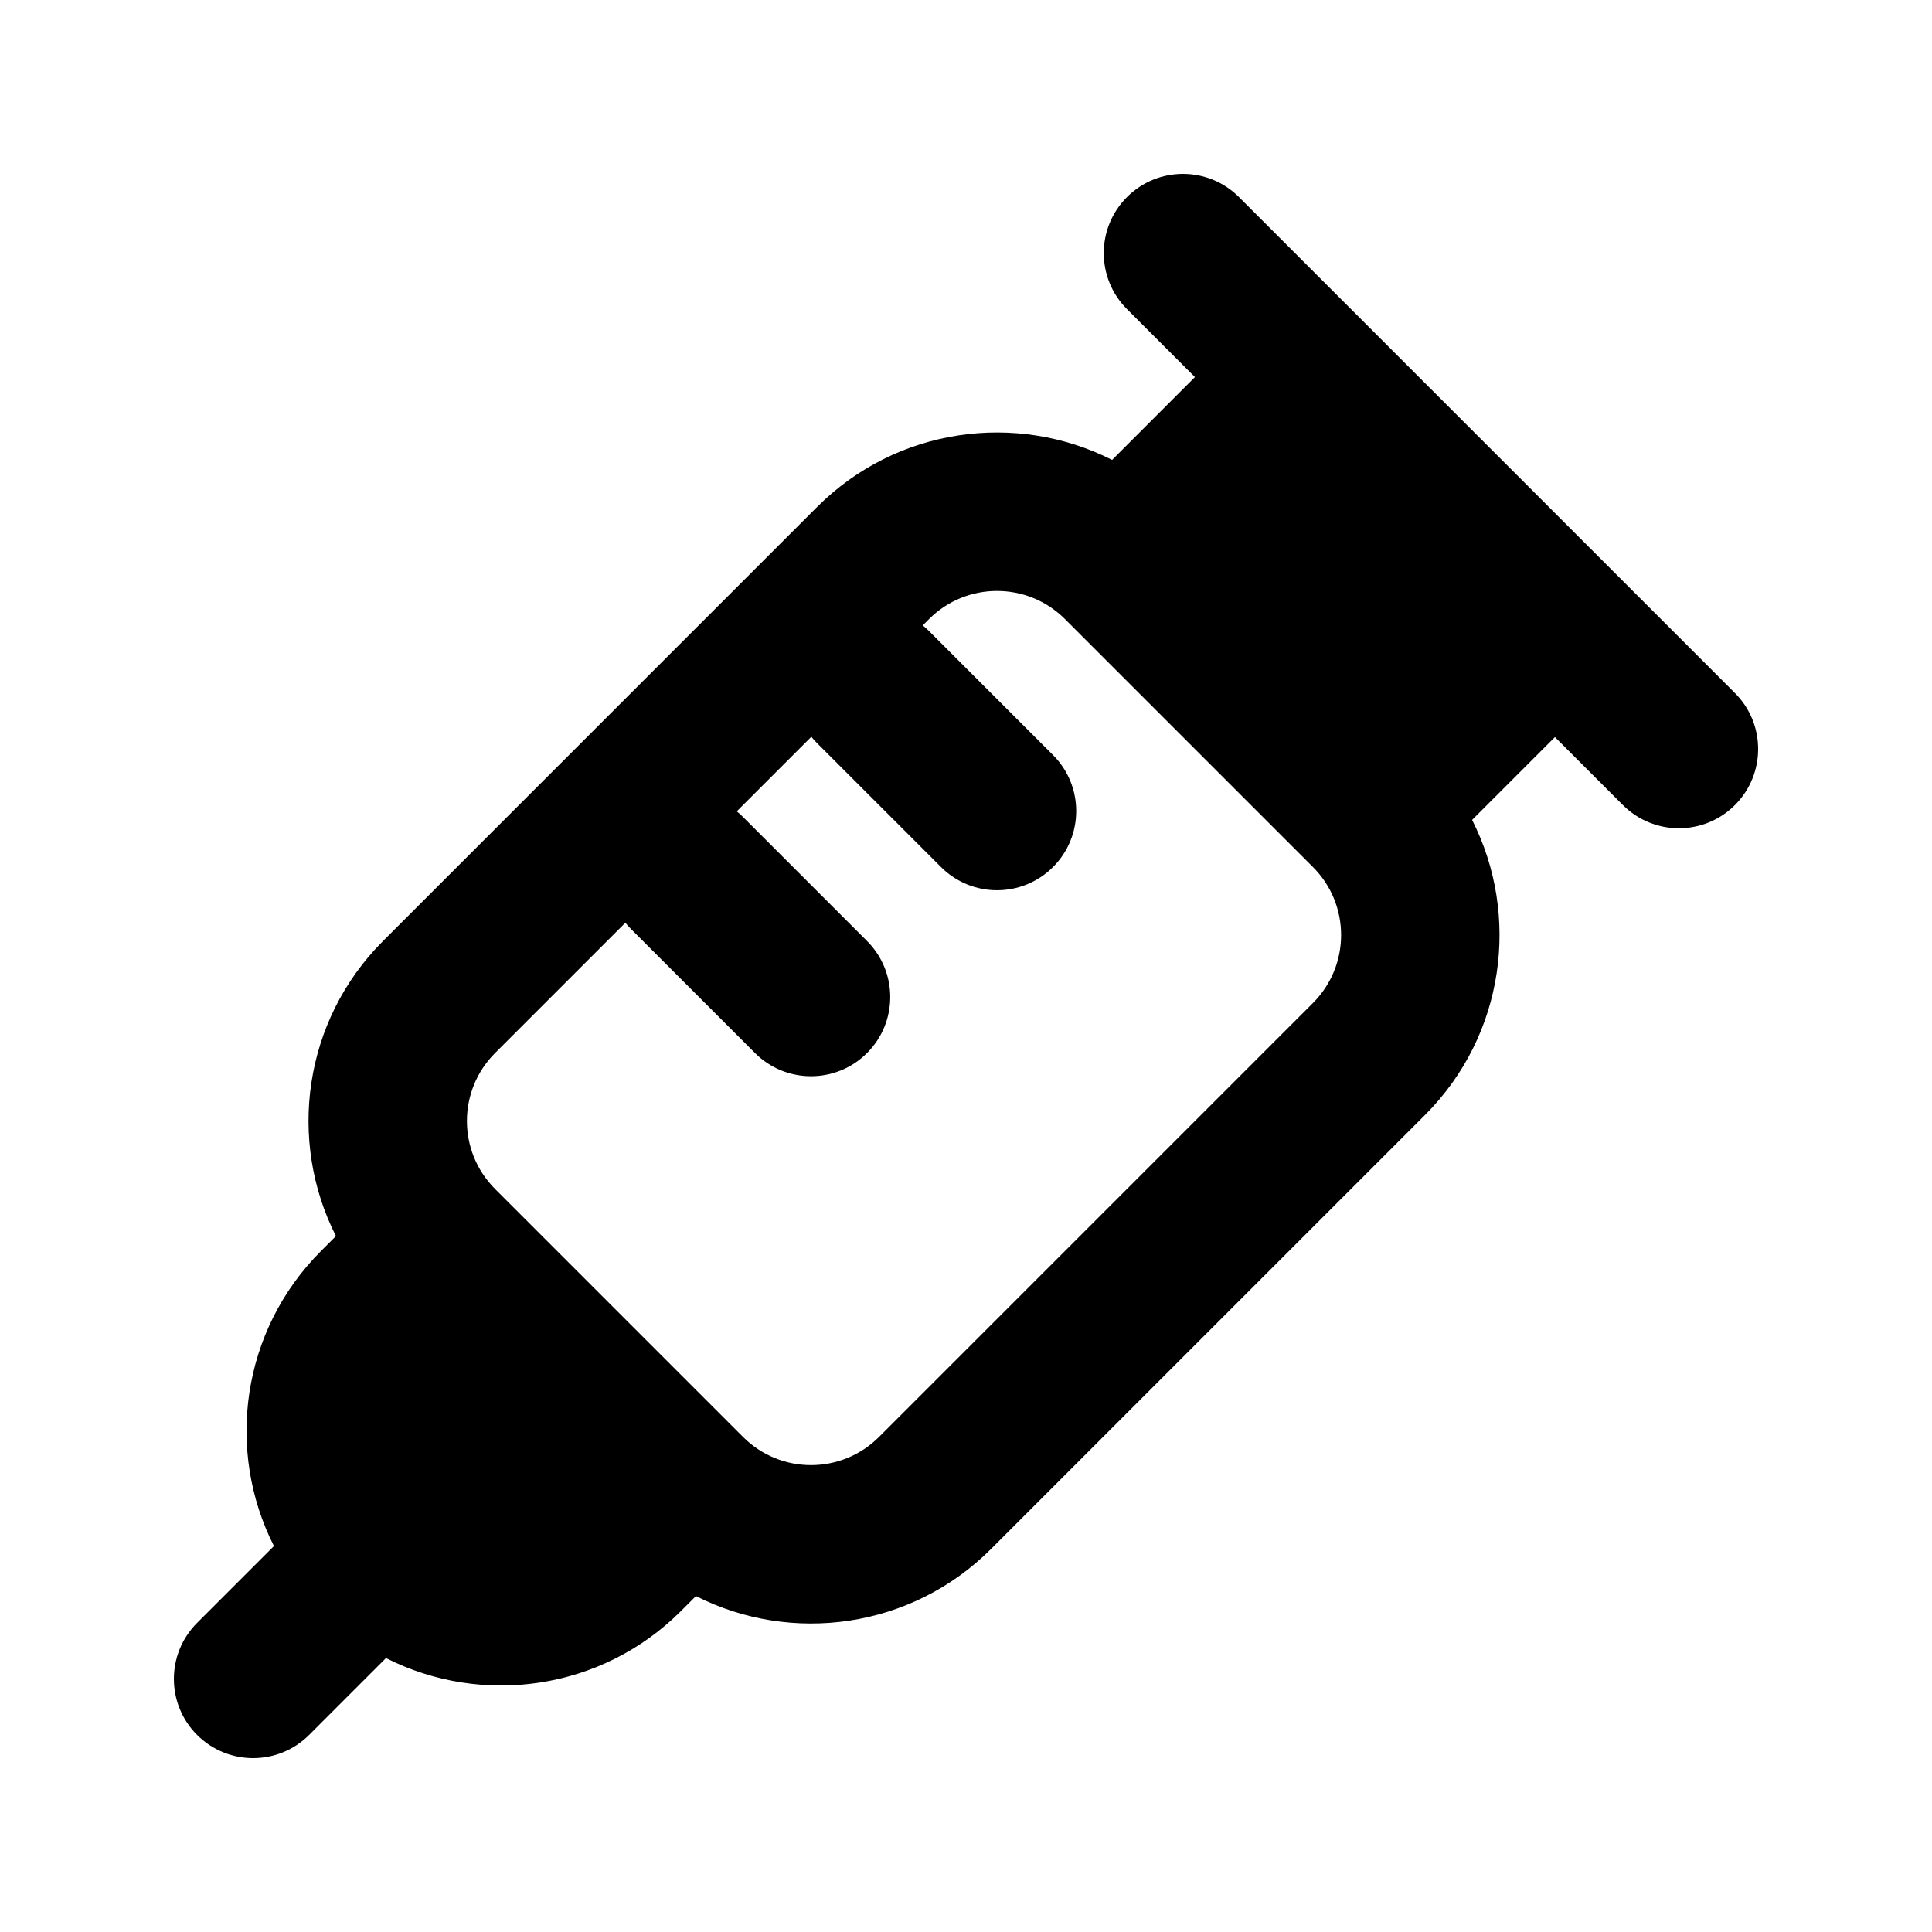
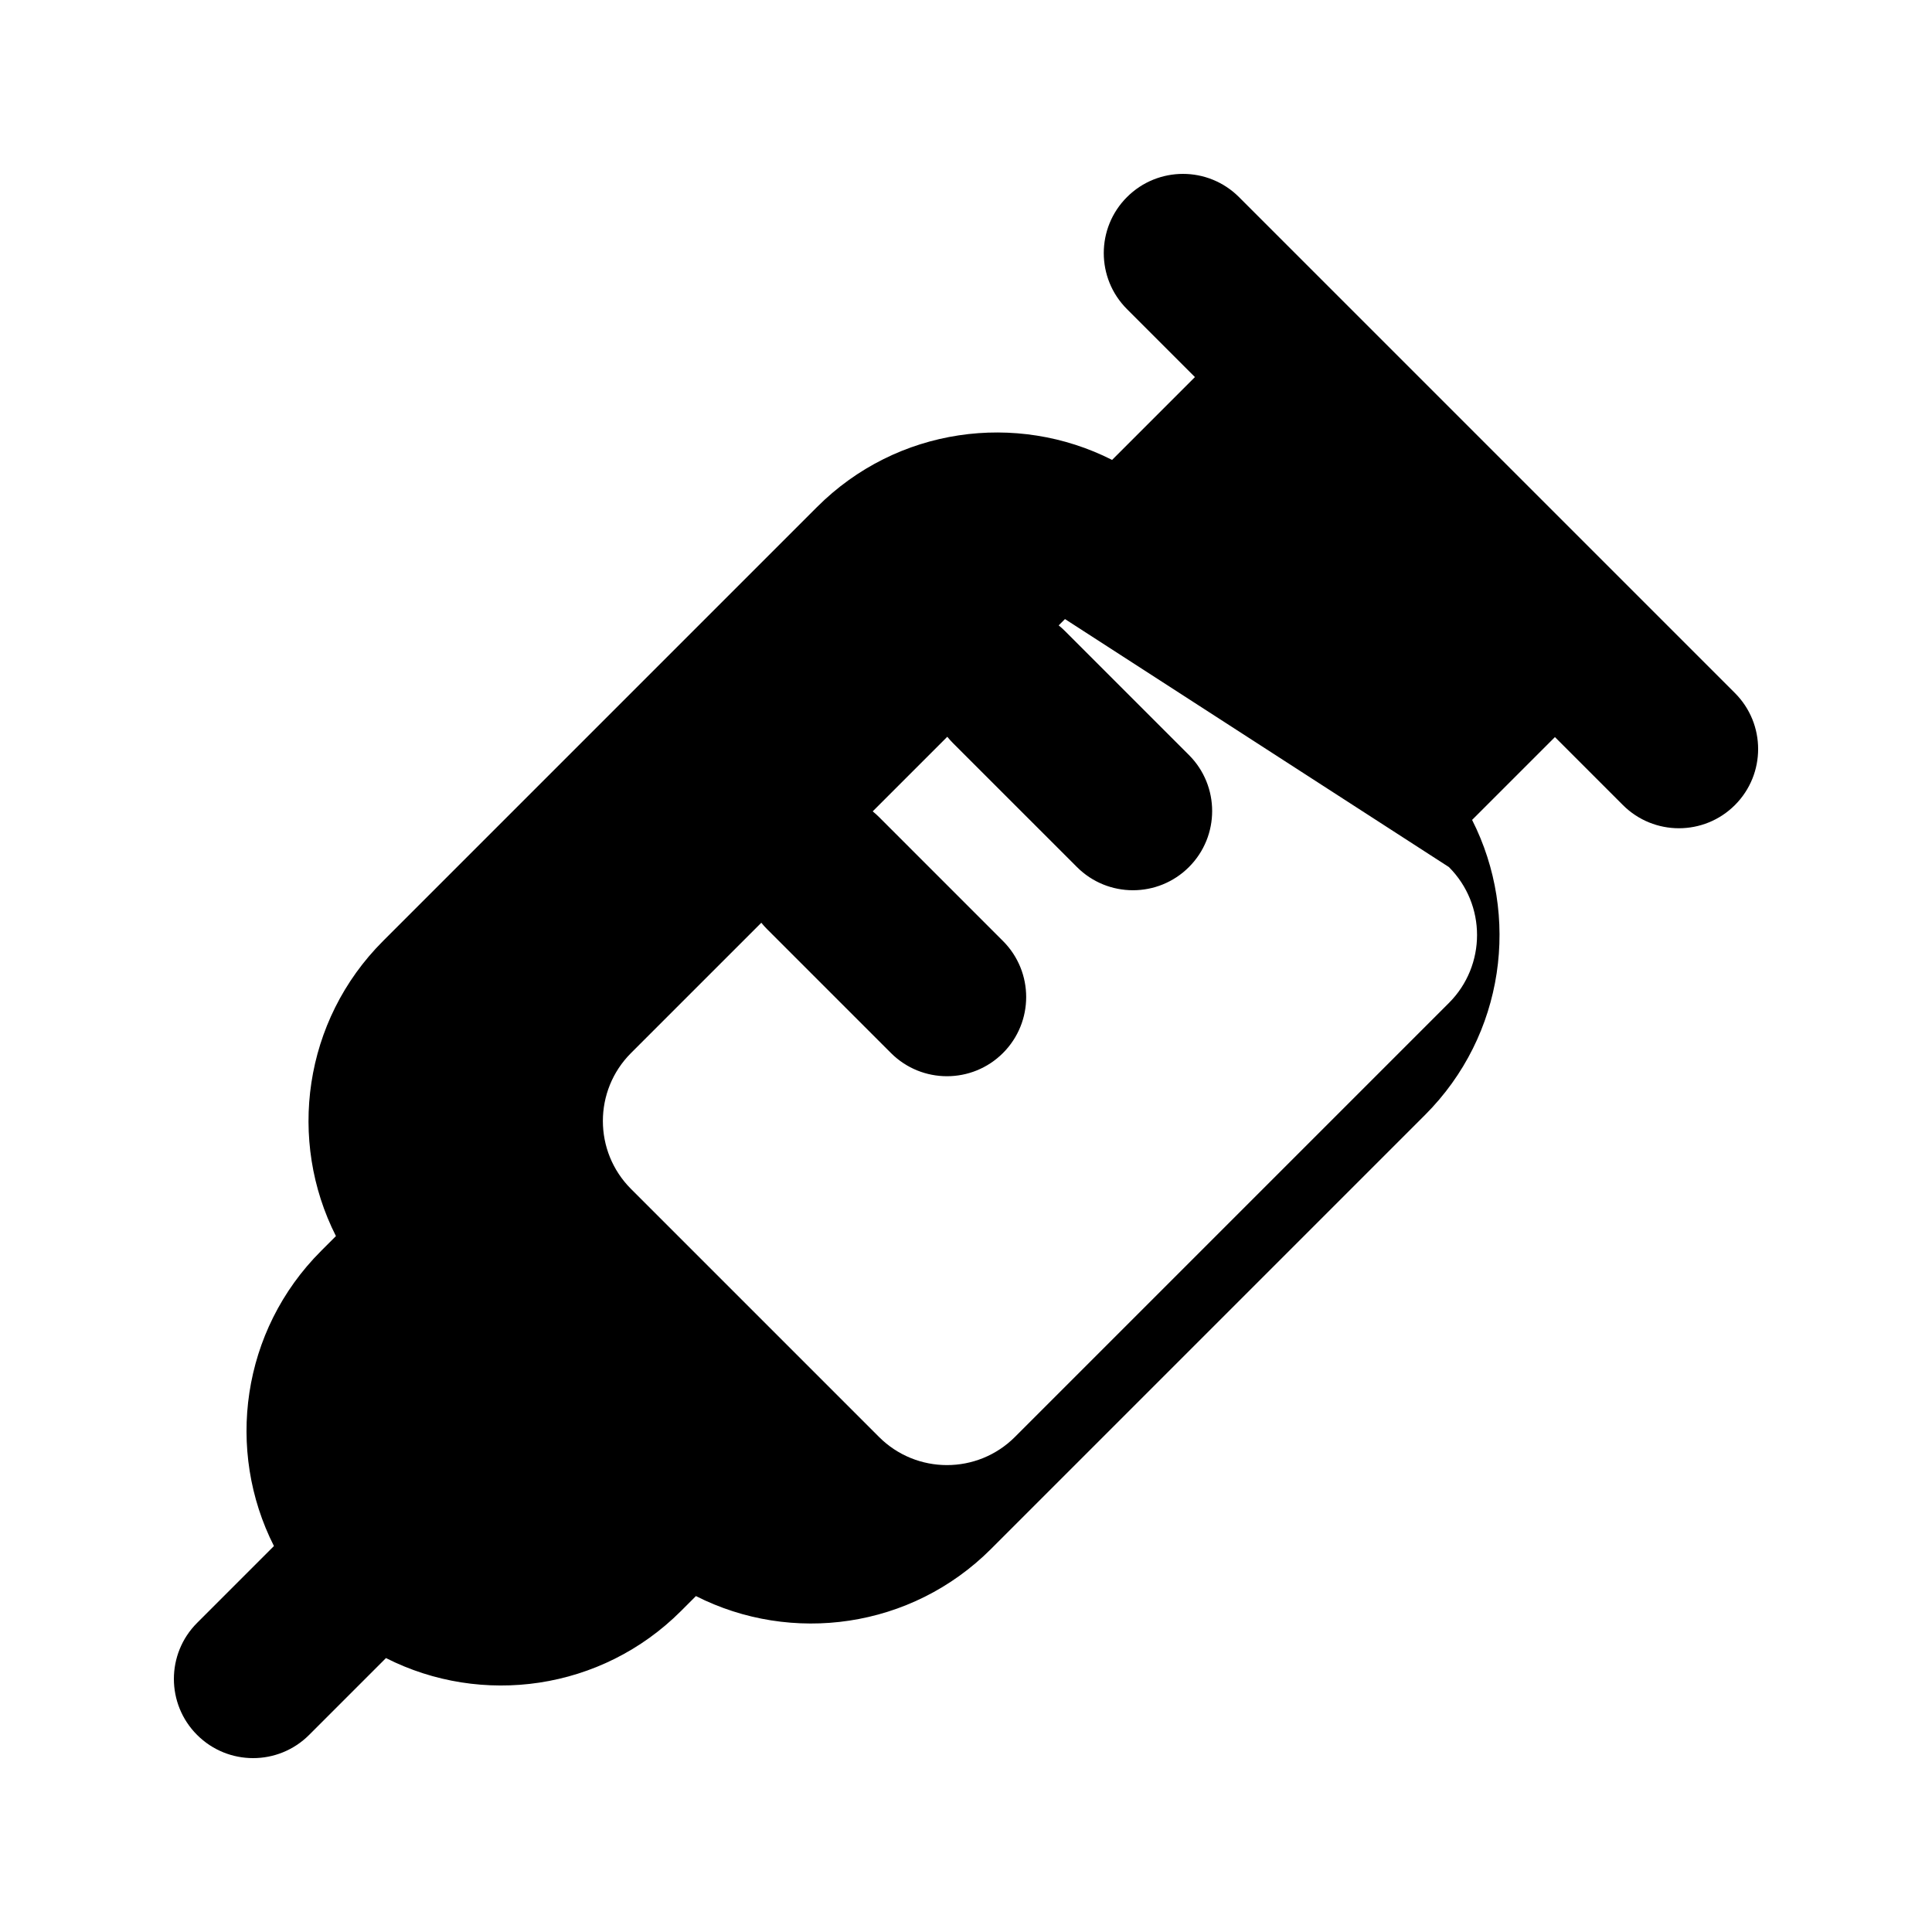
<svg xmlns="http://www.w3.org/2000/svg" fill="#000000" width="800px" height="800px" version="1.1" viewBox="144 144 512 512">
-   <path d="m442.66 196.23c8.195-8.199 21.488-8.199 29.684 0l131.43 131.43c8.199 8.195 8.199 21.488 0 29.688-8.195 8.195-21.488 8.195-29.688 0l-18.012-18.016-21.953 21.953c12.836 25.316 8.672 57.043-12.488 78.203l-115 115c-21.164 21.164-52.887 25.324-78.203 12.488l-3.941 3.941c-21.16 21.16-52.887 25.324-78.203 12.488l-20.367 20.367c-8.199 8.199-21.488 8.199-29.688 0-8.199-8.195-8.199-21.488 0-29.688l20.367-20.367c-12.836-25.316-8.672-57.043 12.488-78.203l3.941-3.938c-12.836-25.32-8.672-57.043 12.488-78.203l115-115c21.164-21.164 52.887-25.328 78.203-12.492l21.953-21.953-18.012-18.012c-8.199-8.199-8.199-21.488 0-29.688zm-16.43 111.83c-9.949-9.945-26.078-9.945-36.027 0l-1.668 1.672c0.574 0.465 1.133 0.965 1.668 1.5l32.855 32.855c8.199 8.199 8.199 21.492 0 29.688-8.195 8.199-21.488 8.199-29.684 0l-32.859-32.855c-0.535-0.535-1.035-1.094-1.5-1.668l-19.766 19.766c0.574 0.465 1.133 0.965 1.668 1.5l32.855 32.859c8.199 8.195 8.199 21.488 0 29.684-8.195 8.199-21.488 8.199-29.688 0l-32.855-32.855c-0.535-0.535-1.035-1.094-1.5-1.668l-34.527 34.523c-9.949 9.949-9.949 26.078 0 36.027l65.715 65.715c9.949 9.949 26.078 9.949 36.027 0l115-115c9.949-9.949 9.949-26.078 0-36.027z" fill-rule="evenodd" />
+   <path d="m442.66 196.23c8.195-8.199 21.488-8.199 29.684 0l131.43 131.43c8.199 8.195 8.199 21.488 0 29.688-8.195 8.195-21.488 8.195-29.688 0l-18.012-18.016-21.953 21.953c12.836 25.316 8.672 57.043-12.488 78.203l-115 115c-21.164 21.164-52.887 25.324-78.203 12.488l-3.941 3.941c-21.16 21.16-52.887 25.324-78.203 12.488l-20.367 20.367c-8.199 8.199-21.488 8.199-29.688 0-8.199-8.195-8.199-21.488 0-29.688l20.367-20.367c-12.836-25.316-8.672-57.043 12.488-78.203l3.941-3.938c-12.836-25.32-8.672-57.043 12.488-78.203l115-115c21.164-21.164 52.887-25.328 78.203-12.492l21.953-21.953-18.012-18.012c-8.199-8.199-8.199-21.488 0-29.688zm-16.43 111.83l-1.668 1.672c0.574 0.465 1.133 0.965 1.668 1.5l32.855 32.855c8.199 8.199 8.199 21.492 0 29.688-8.195 8.199-21.488 8.199-29.684 0l-32.859-32.855c-0.535-0.535-1.035-1.094-1.5-1.668l-19.766 19.766c0.574 0.465 1.133 0.965 1.668 1.5l32.855 32.859c8.199 8.195 8.199 21.488 0 29.684-8.195 8.199-21.488 8.199-29.688 0l-32.855-32.855c-0.535-0.535-1.035-1.094-1.5-1.668l-34.527 34.523c-9.949 9.949-9.949 26.078 0 36.027l65.715 65.715c9.949 9.949 26.078 9.949 36.027 0l115-115c9.949-9.949 9.949-26.078 0-36.027z" fill-rule="evenodd" />
</svg>